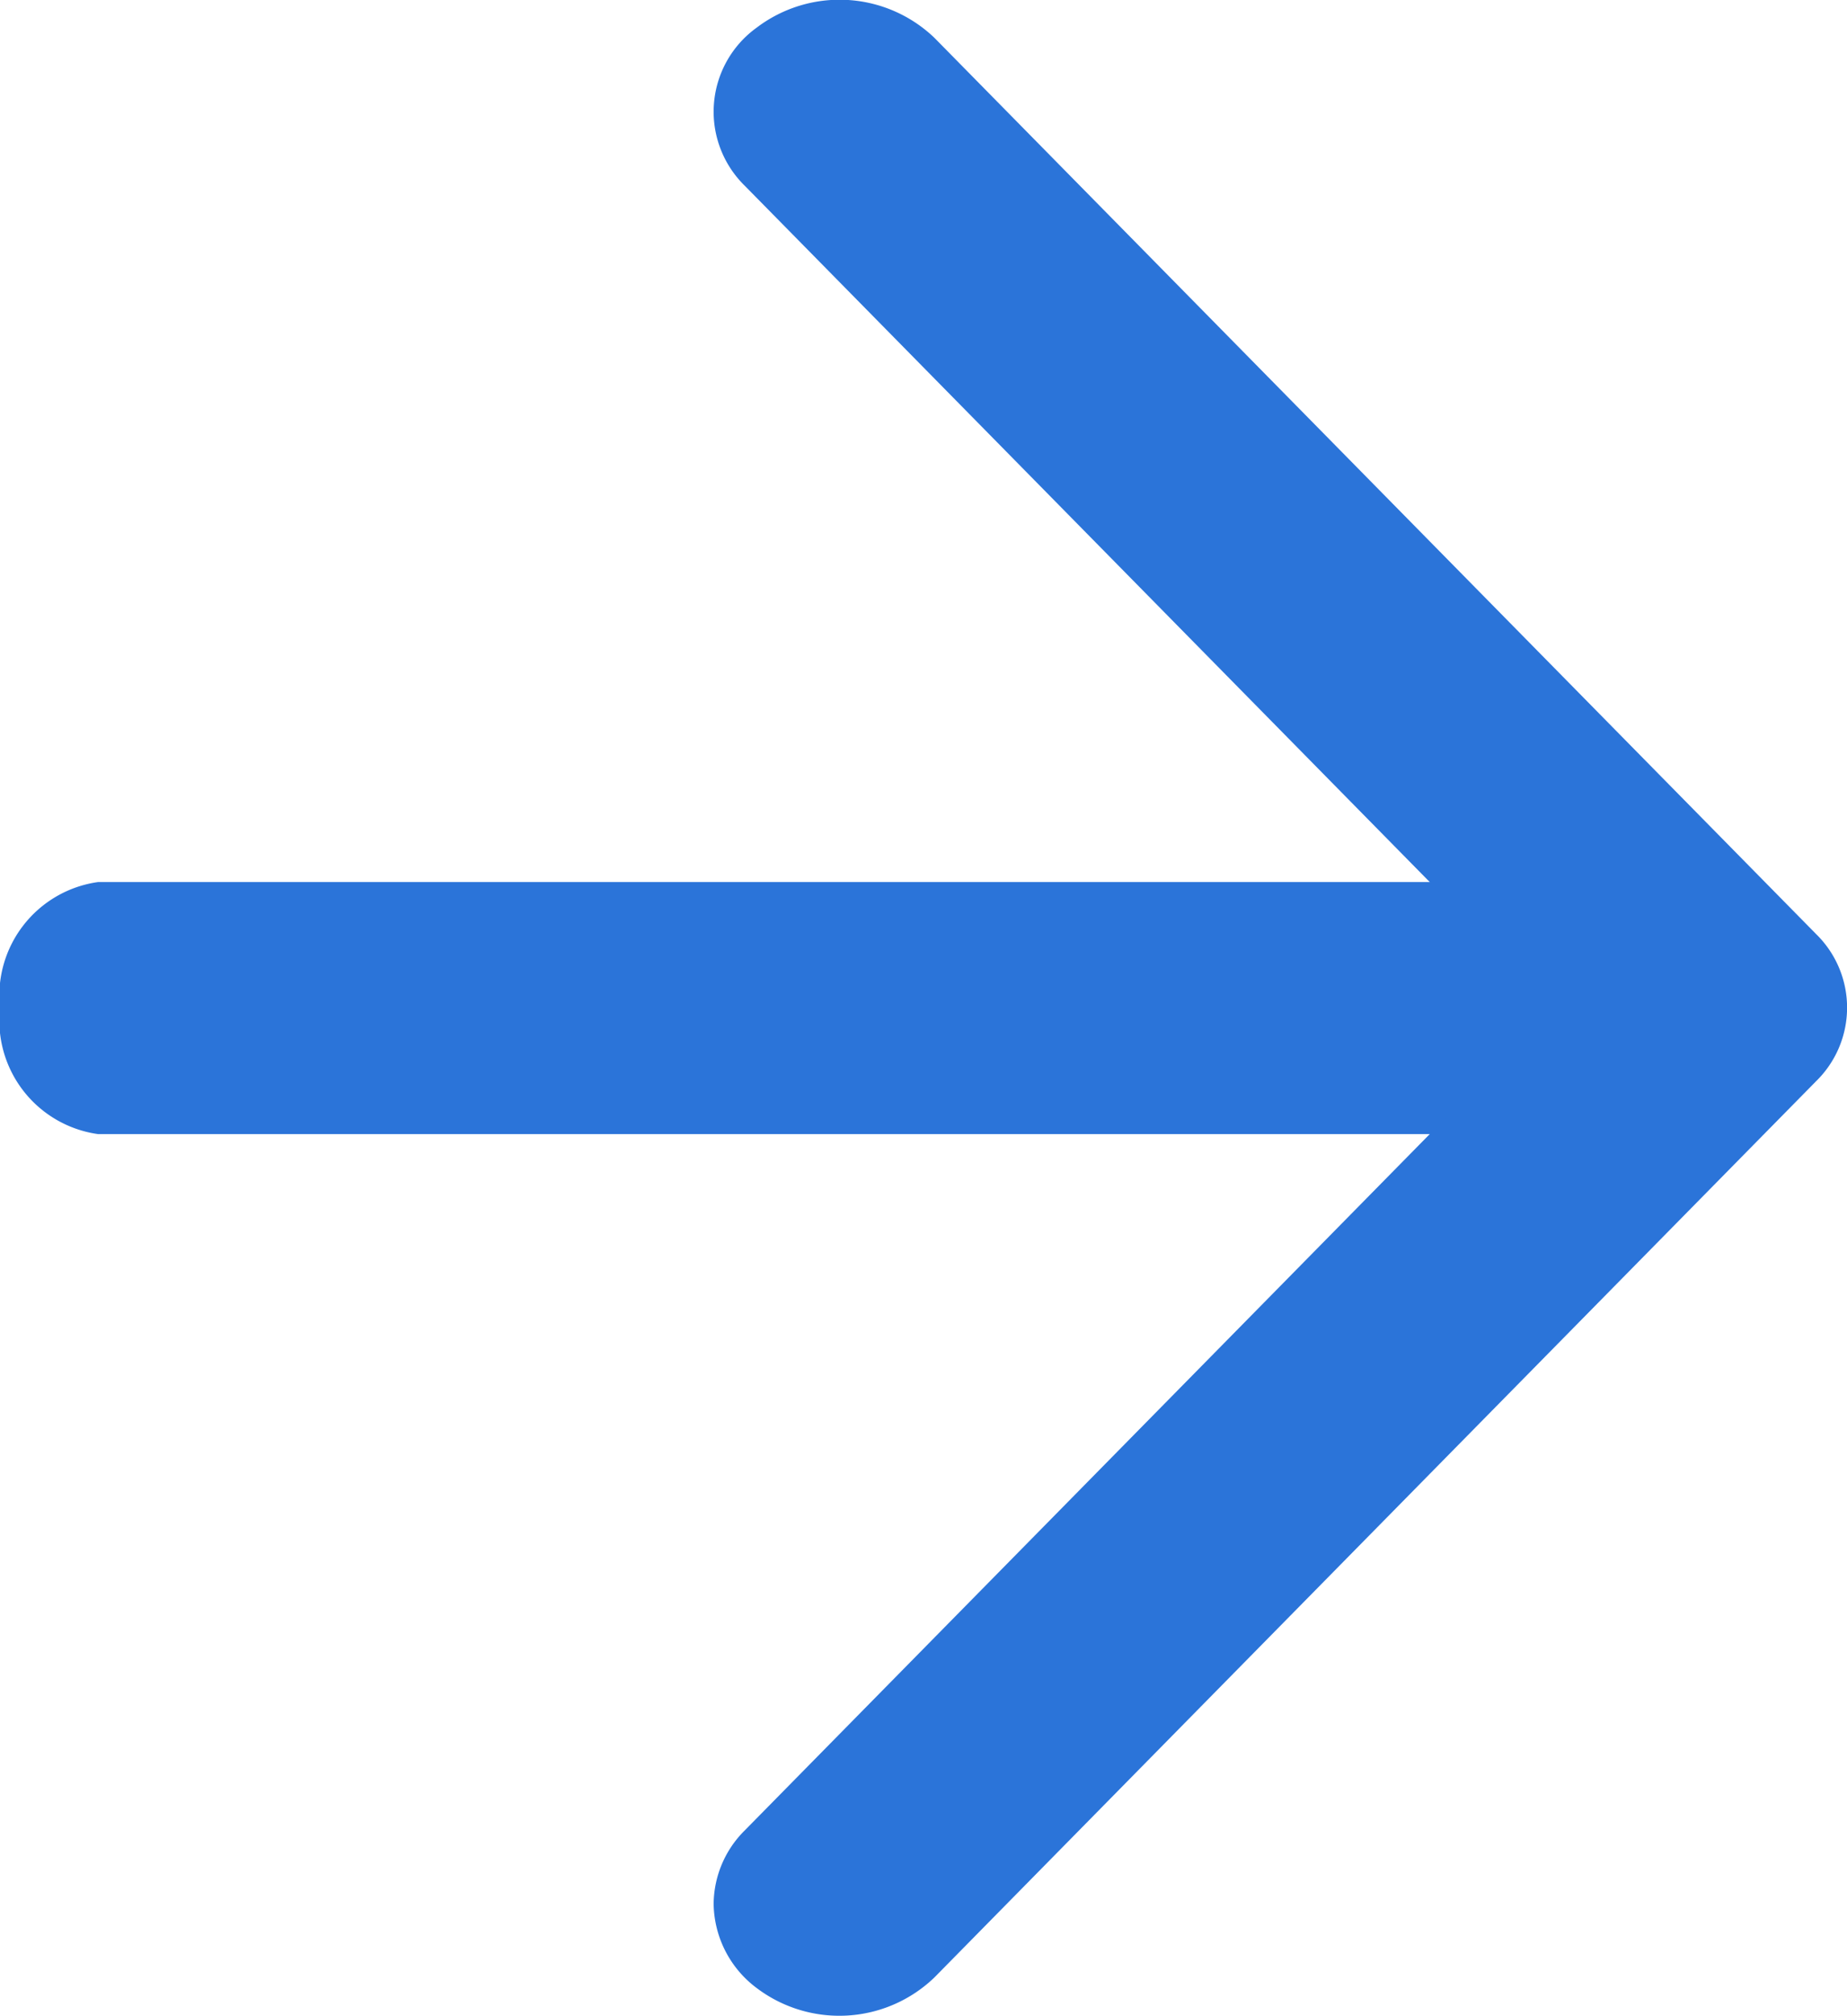
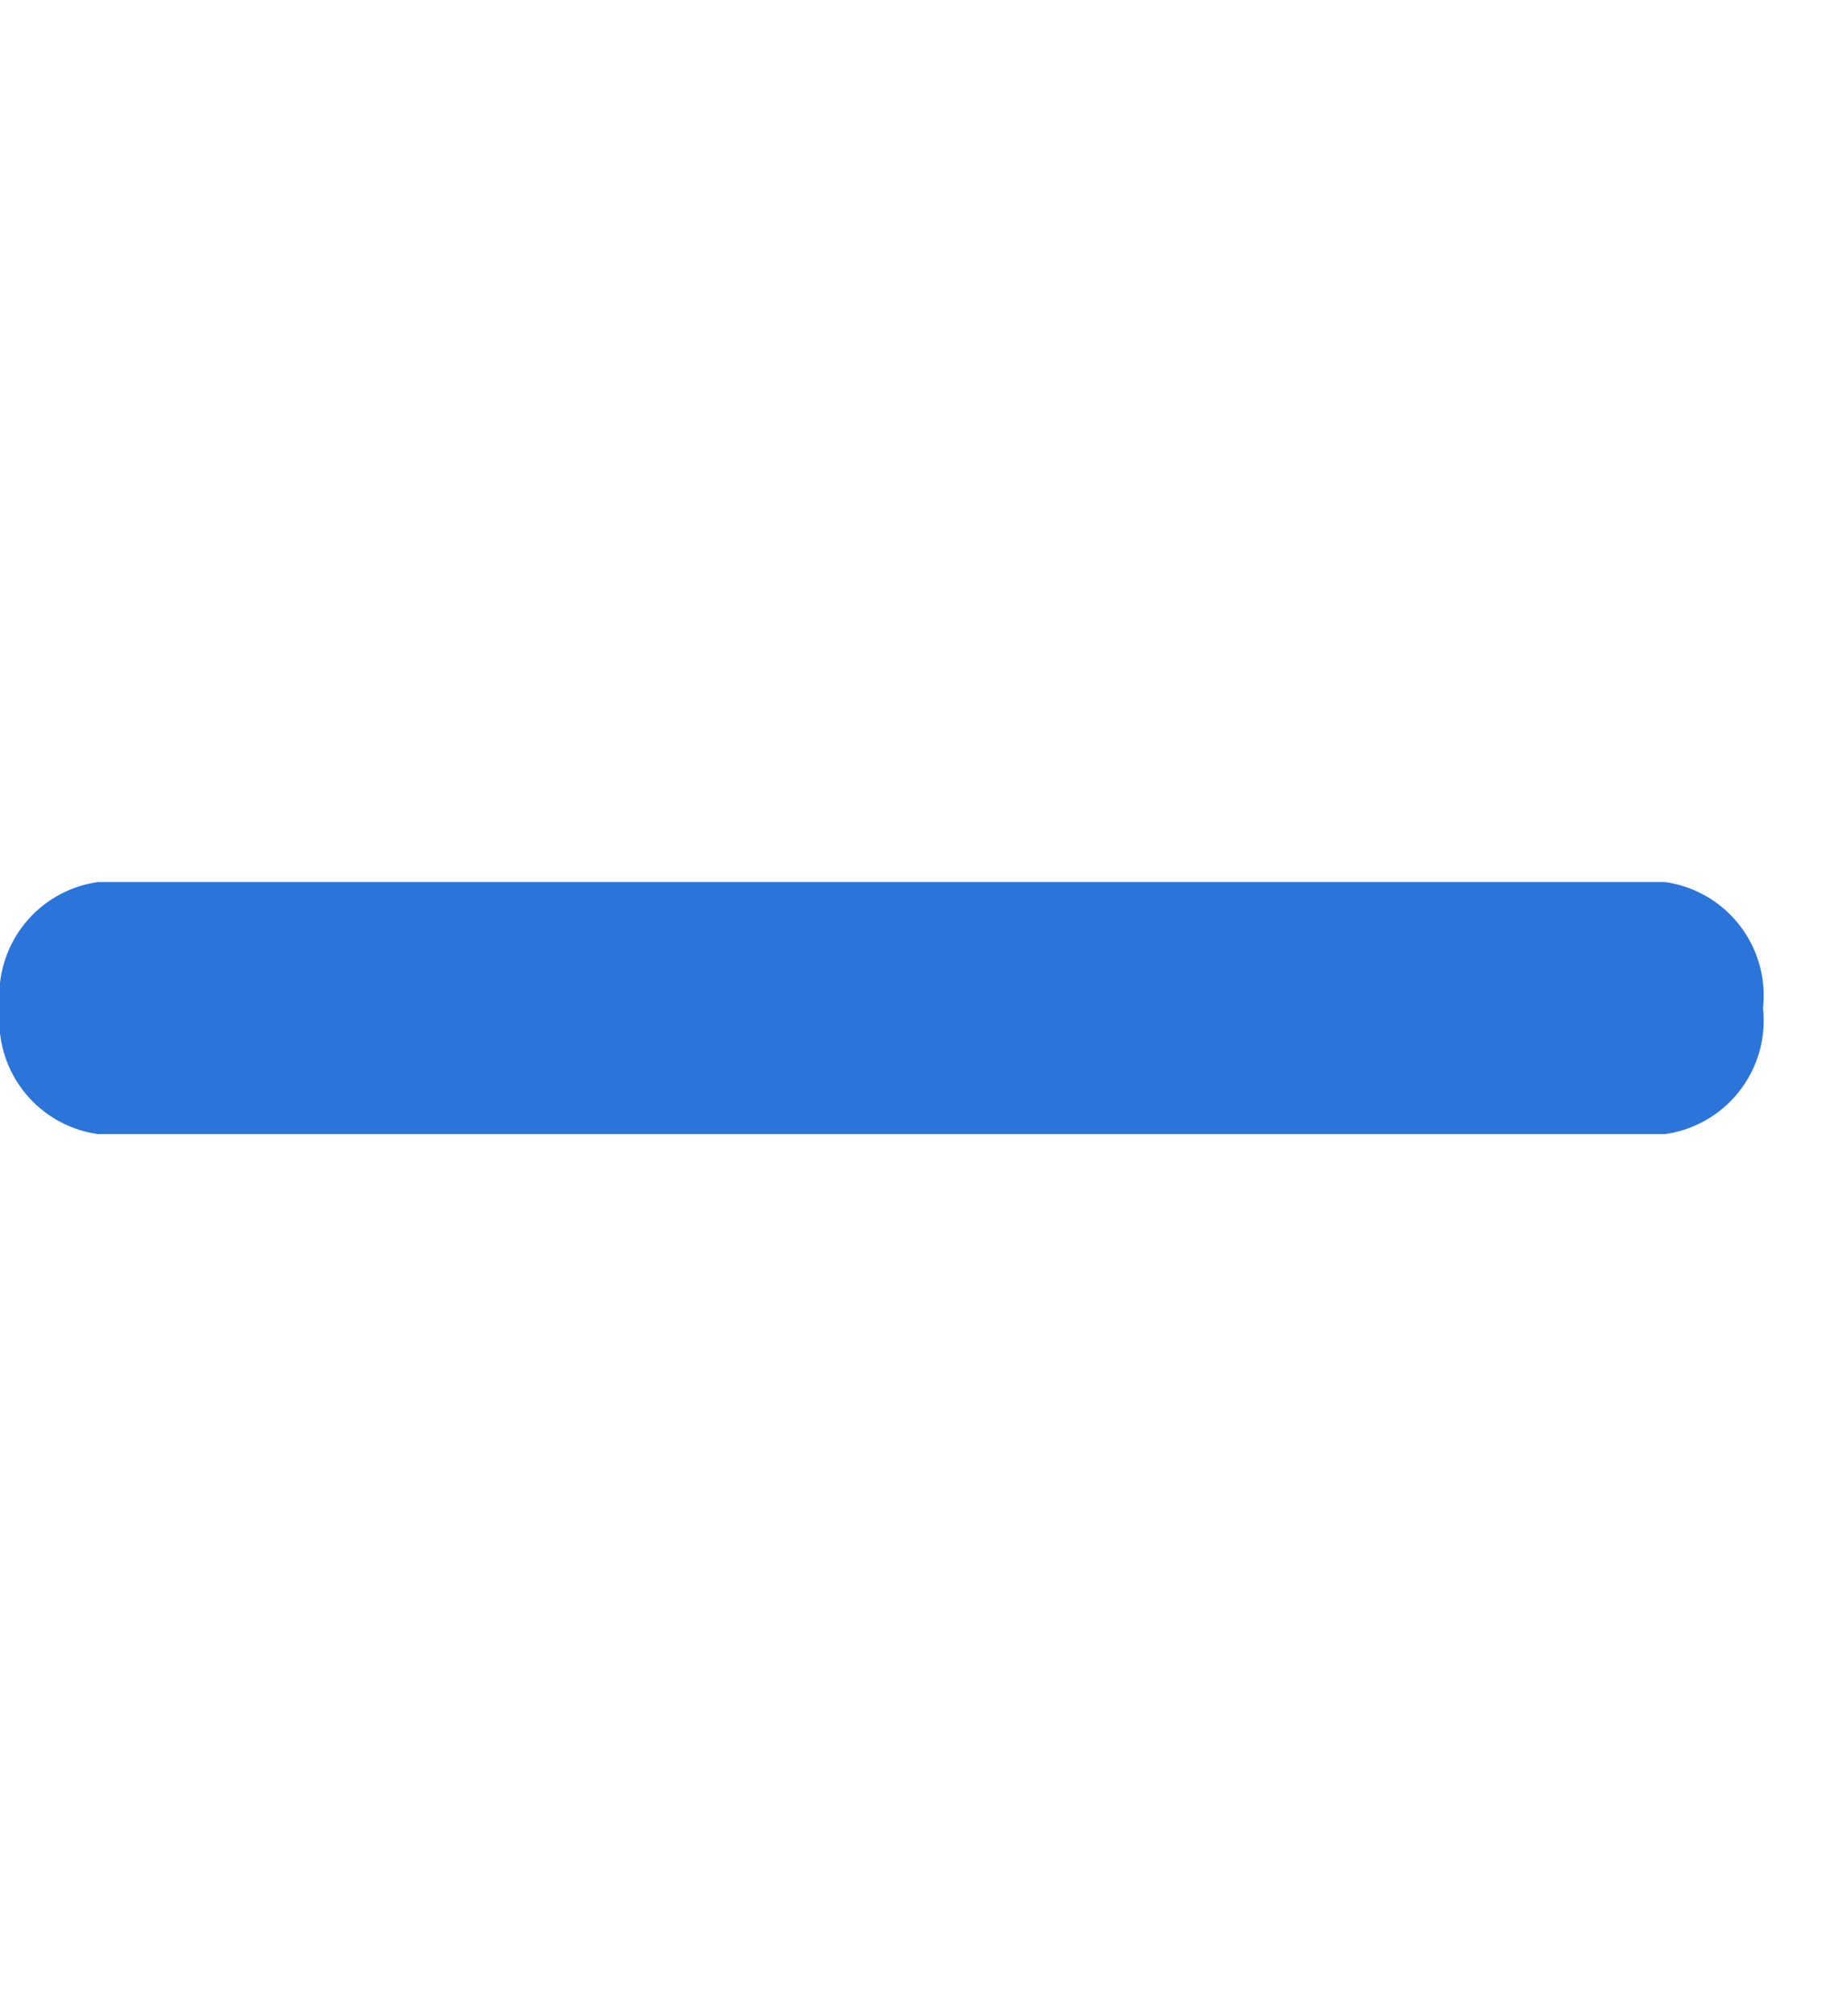
<svg xmlns="http://www.w3.org/2000/svg" width="14.667" height="16" viewBox="0 0 14.667 16">
  <g id="Icon_feather-arrow-up" data-name="Icon feather-arrow-up" transform="translate(19.667 -6) rotate(90)">
    <path id="Path_22458" data-name="Path 22458" d="M17.5,20a.91.91,0,0,1-1-.778V6.778A.91.91,0,0,1,17.5,6a.91.91,0,0,1,1,.778V19.222A.91.91,0,0,1,17.5,20Z" transform="translate(-3.5 -0.333)" fill="#2b74d9" />
-     <path id="Path_22459" data-name="Path 22459" d="M21.111,15a.83.83,0,0,1-.585-.247L14,8.329,7.474,14.753a.822.822,0,0,1-1.254-.094A1.089,1.089,0,0,1,6.3,13.247l7.111-7a.816.816,0,0,1,1.171,0l7.111,7a1.089,1.089,0,0,1,.084,1.411A.848.848,0,0,1,21.111,15Z" transform="translate(0 -1)" fill="#2b74d9" />
  </g>
</svg>